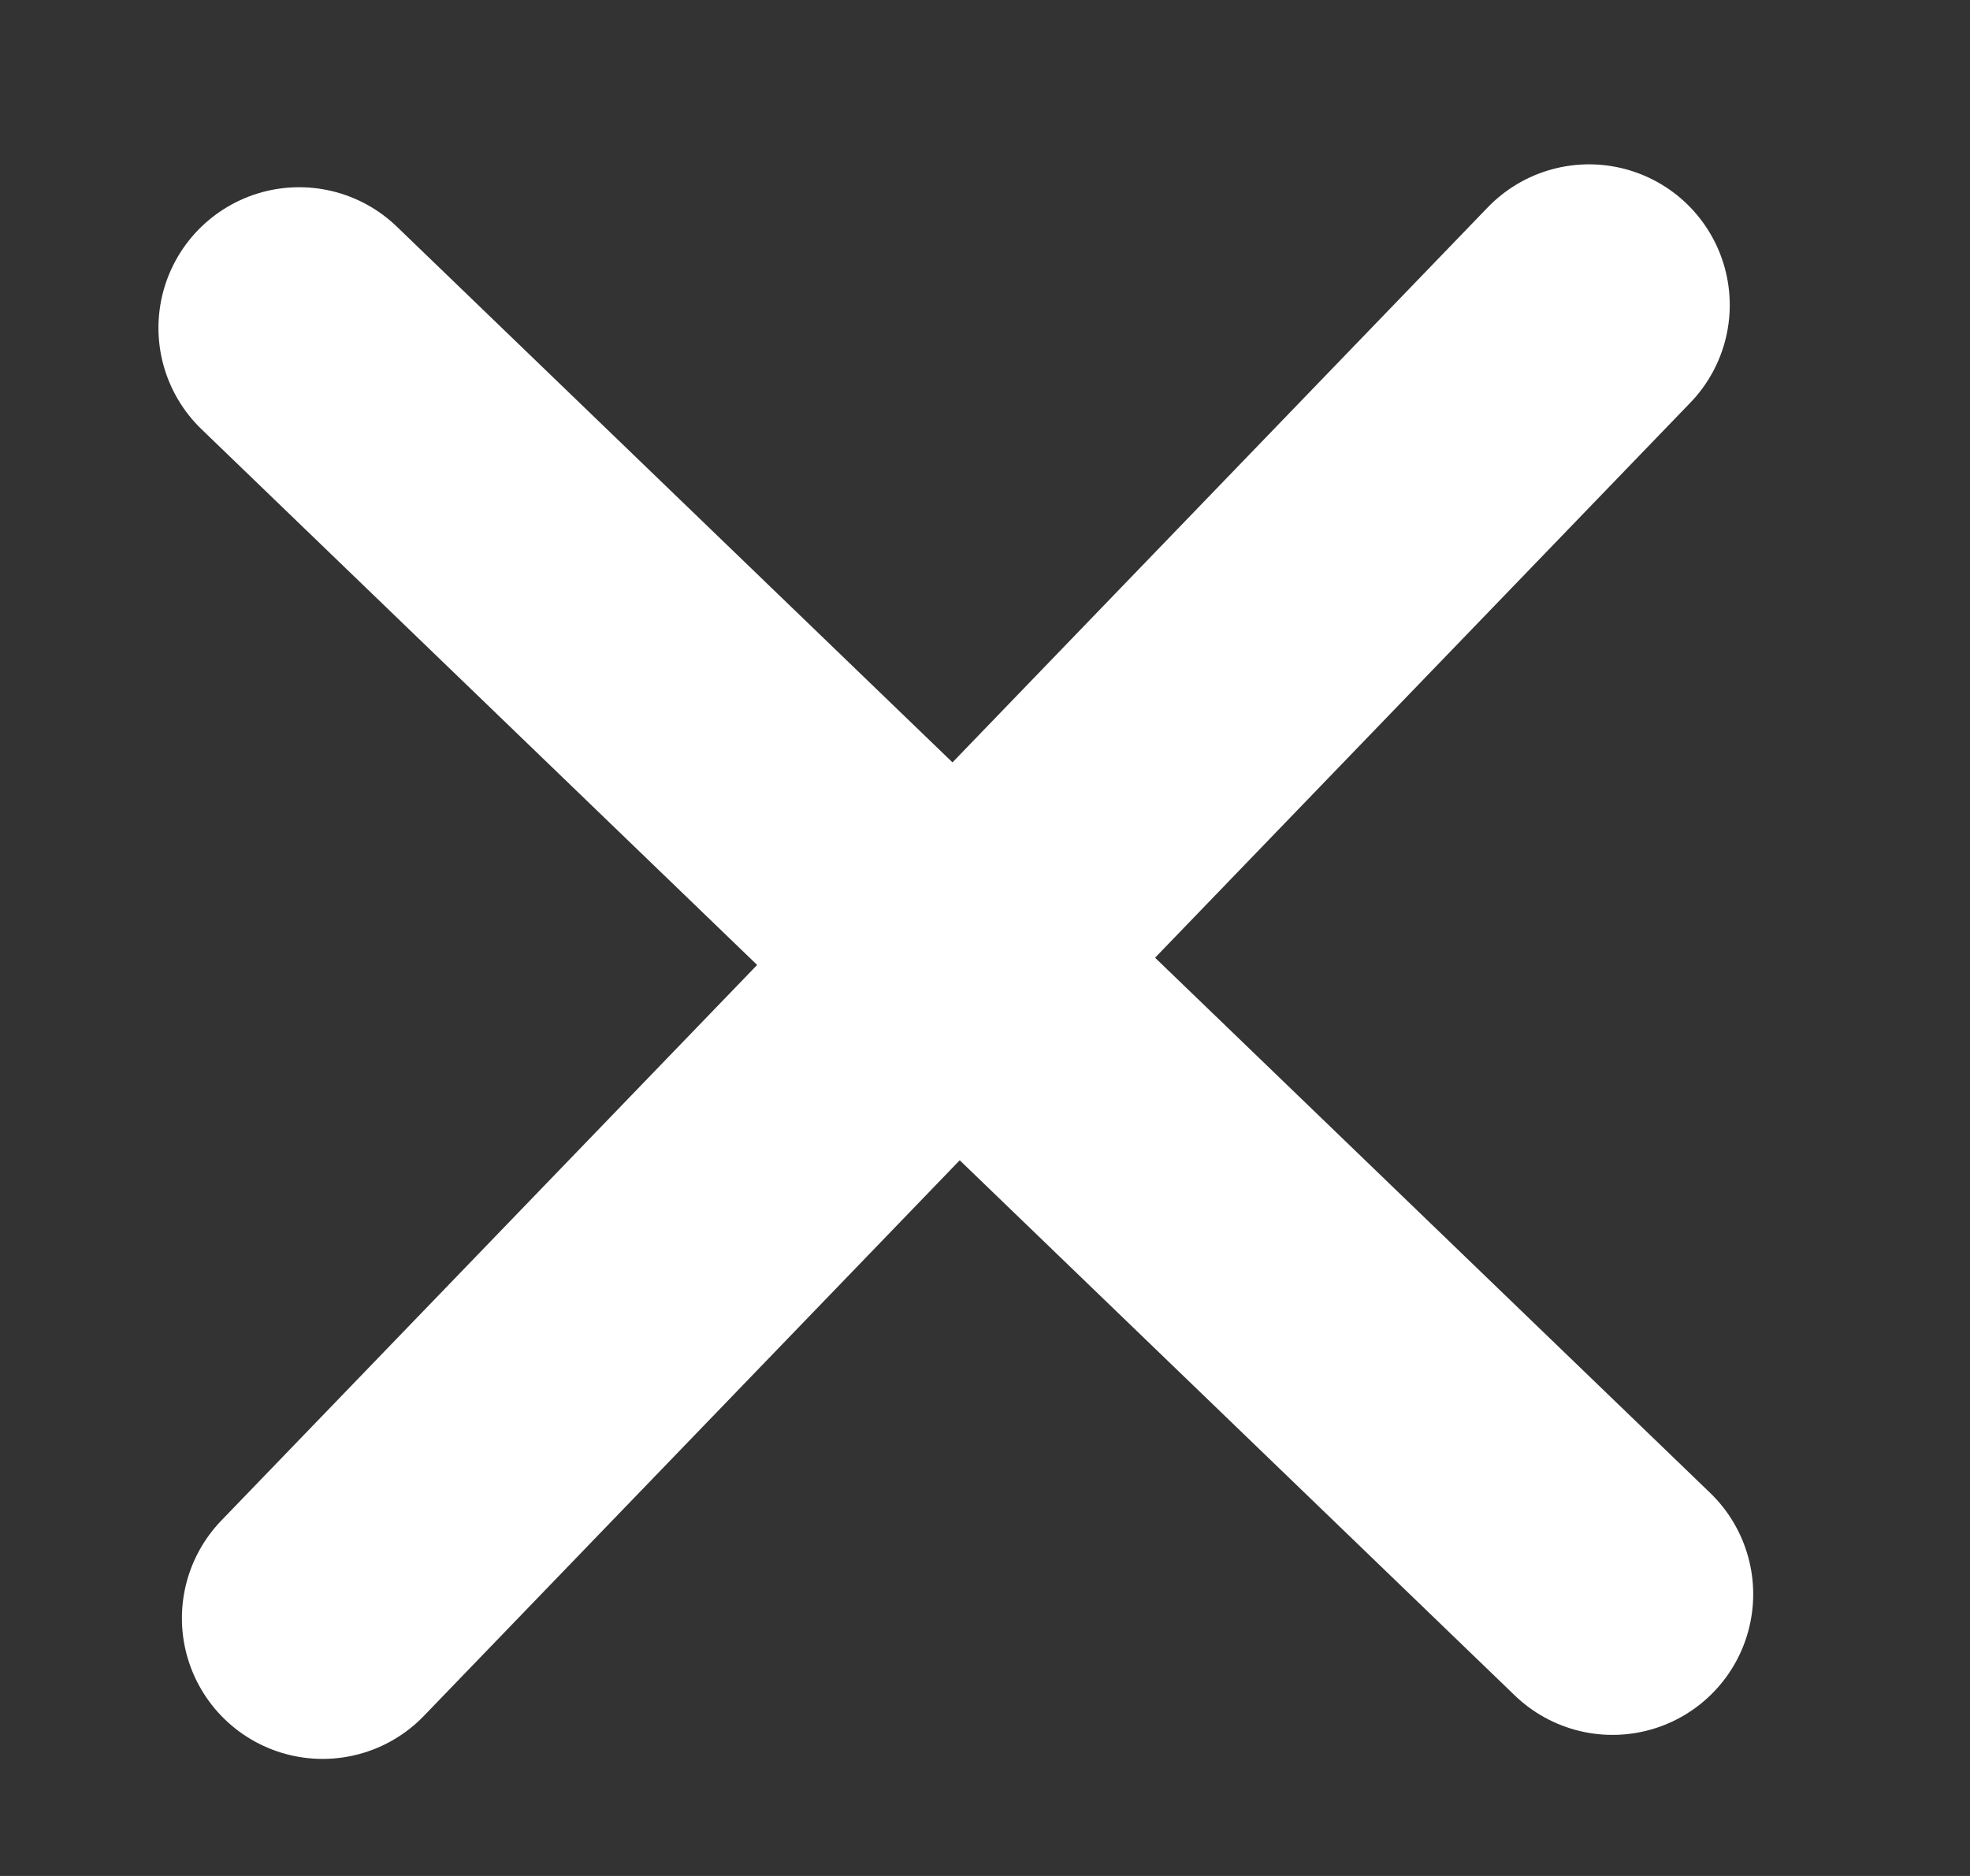
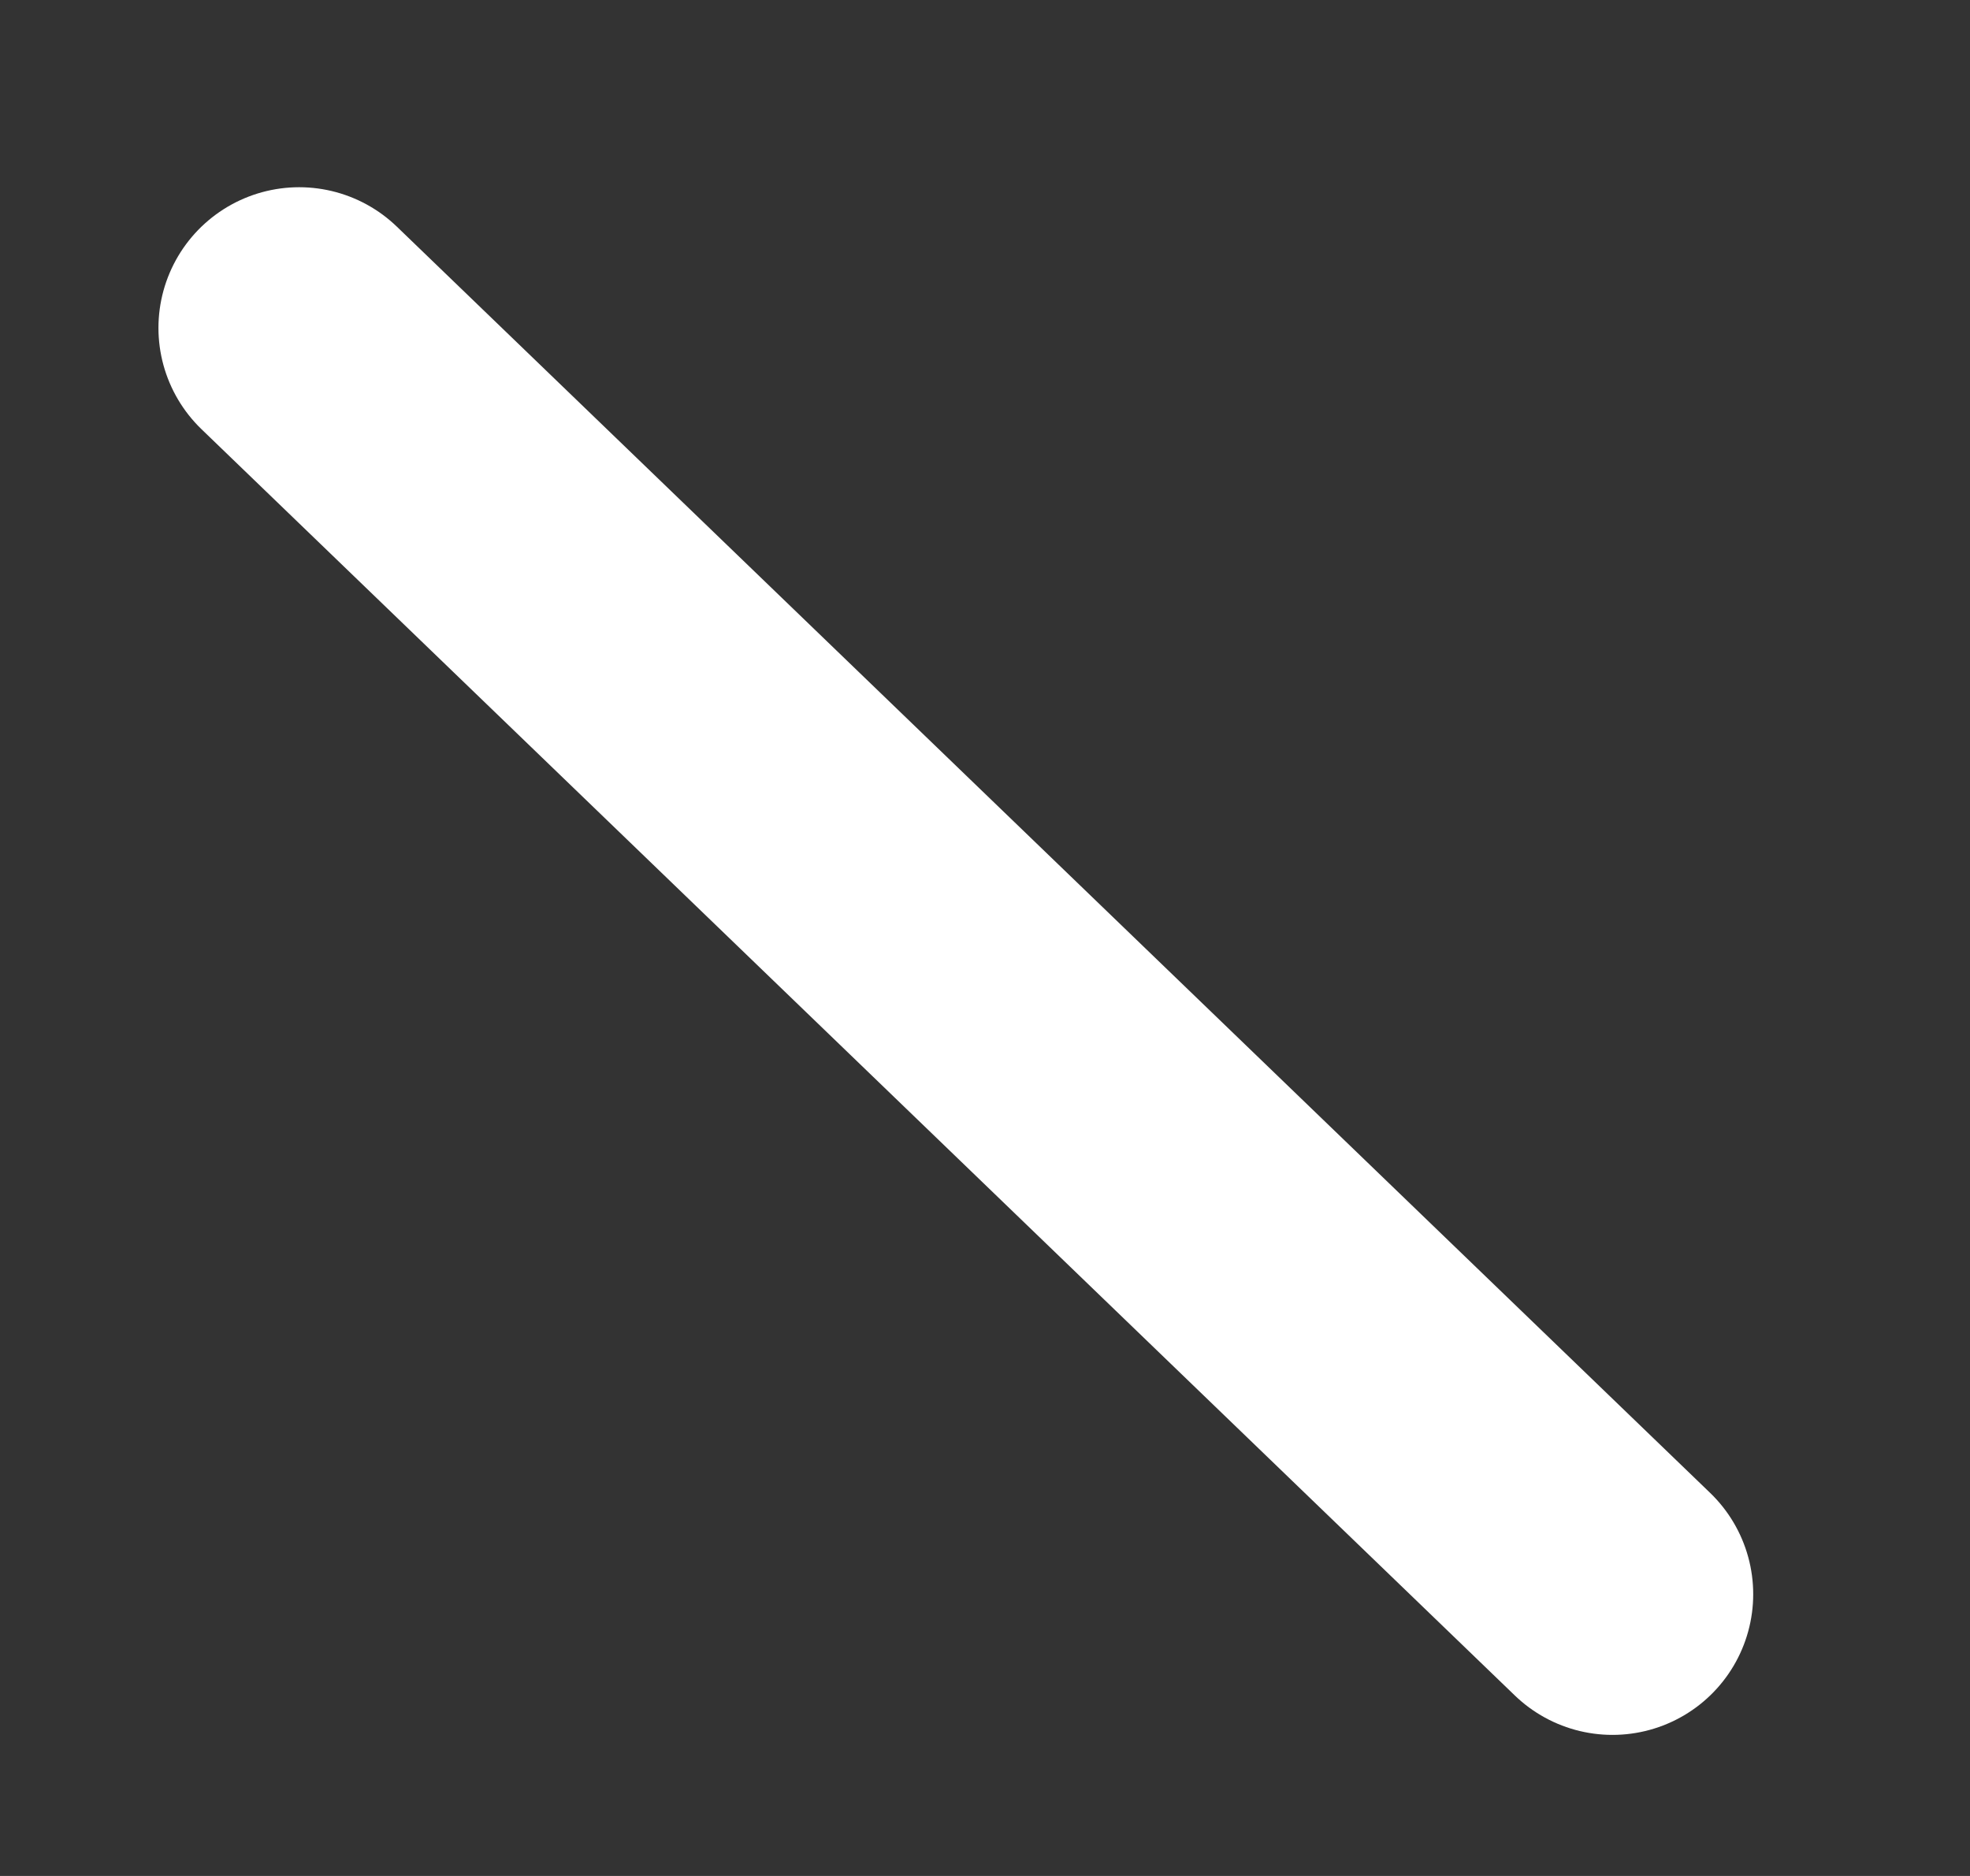
<svg xmlns="http://www.w3.org/2000/svg" width="21" height="20" viewBox="0 0 21 20" fill="none">
  <rect x="0" y="0" width="21" height="20" fill="#333333" stroke="none" />
  <path d="M3.189 3.496L17.189 16.996" stroke="white" stroke-width="3" stroke-linecap="round" stroke-linejoin="round" />
-   <path d="M16.939 3.252L3.439 17.252" stroke="white" stroke-width="3" stroke-linecap="round" stroke-linejoin="round" />
</svg>